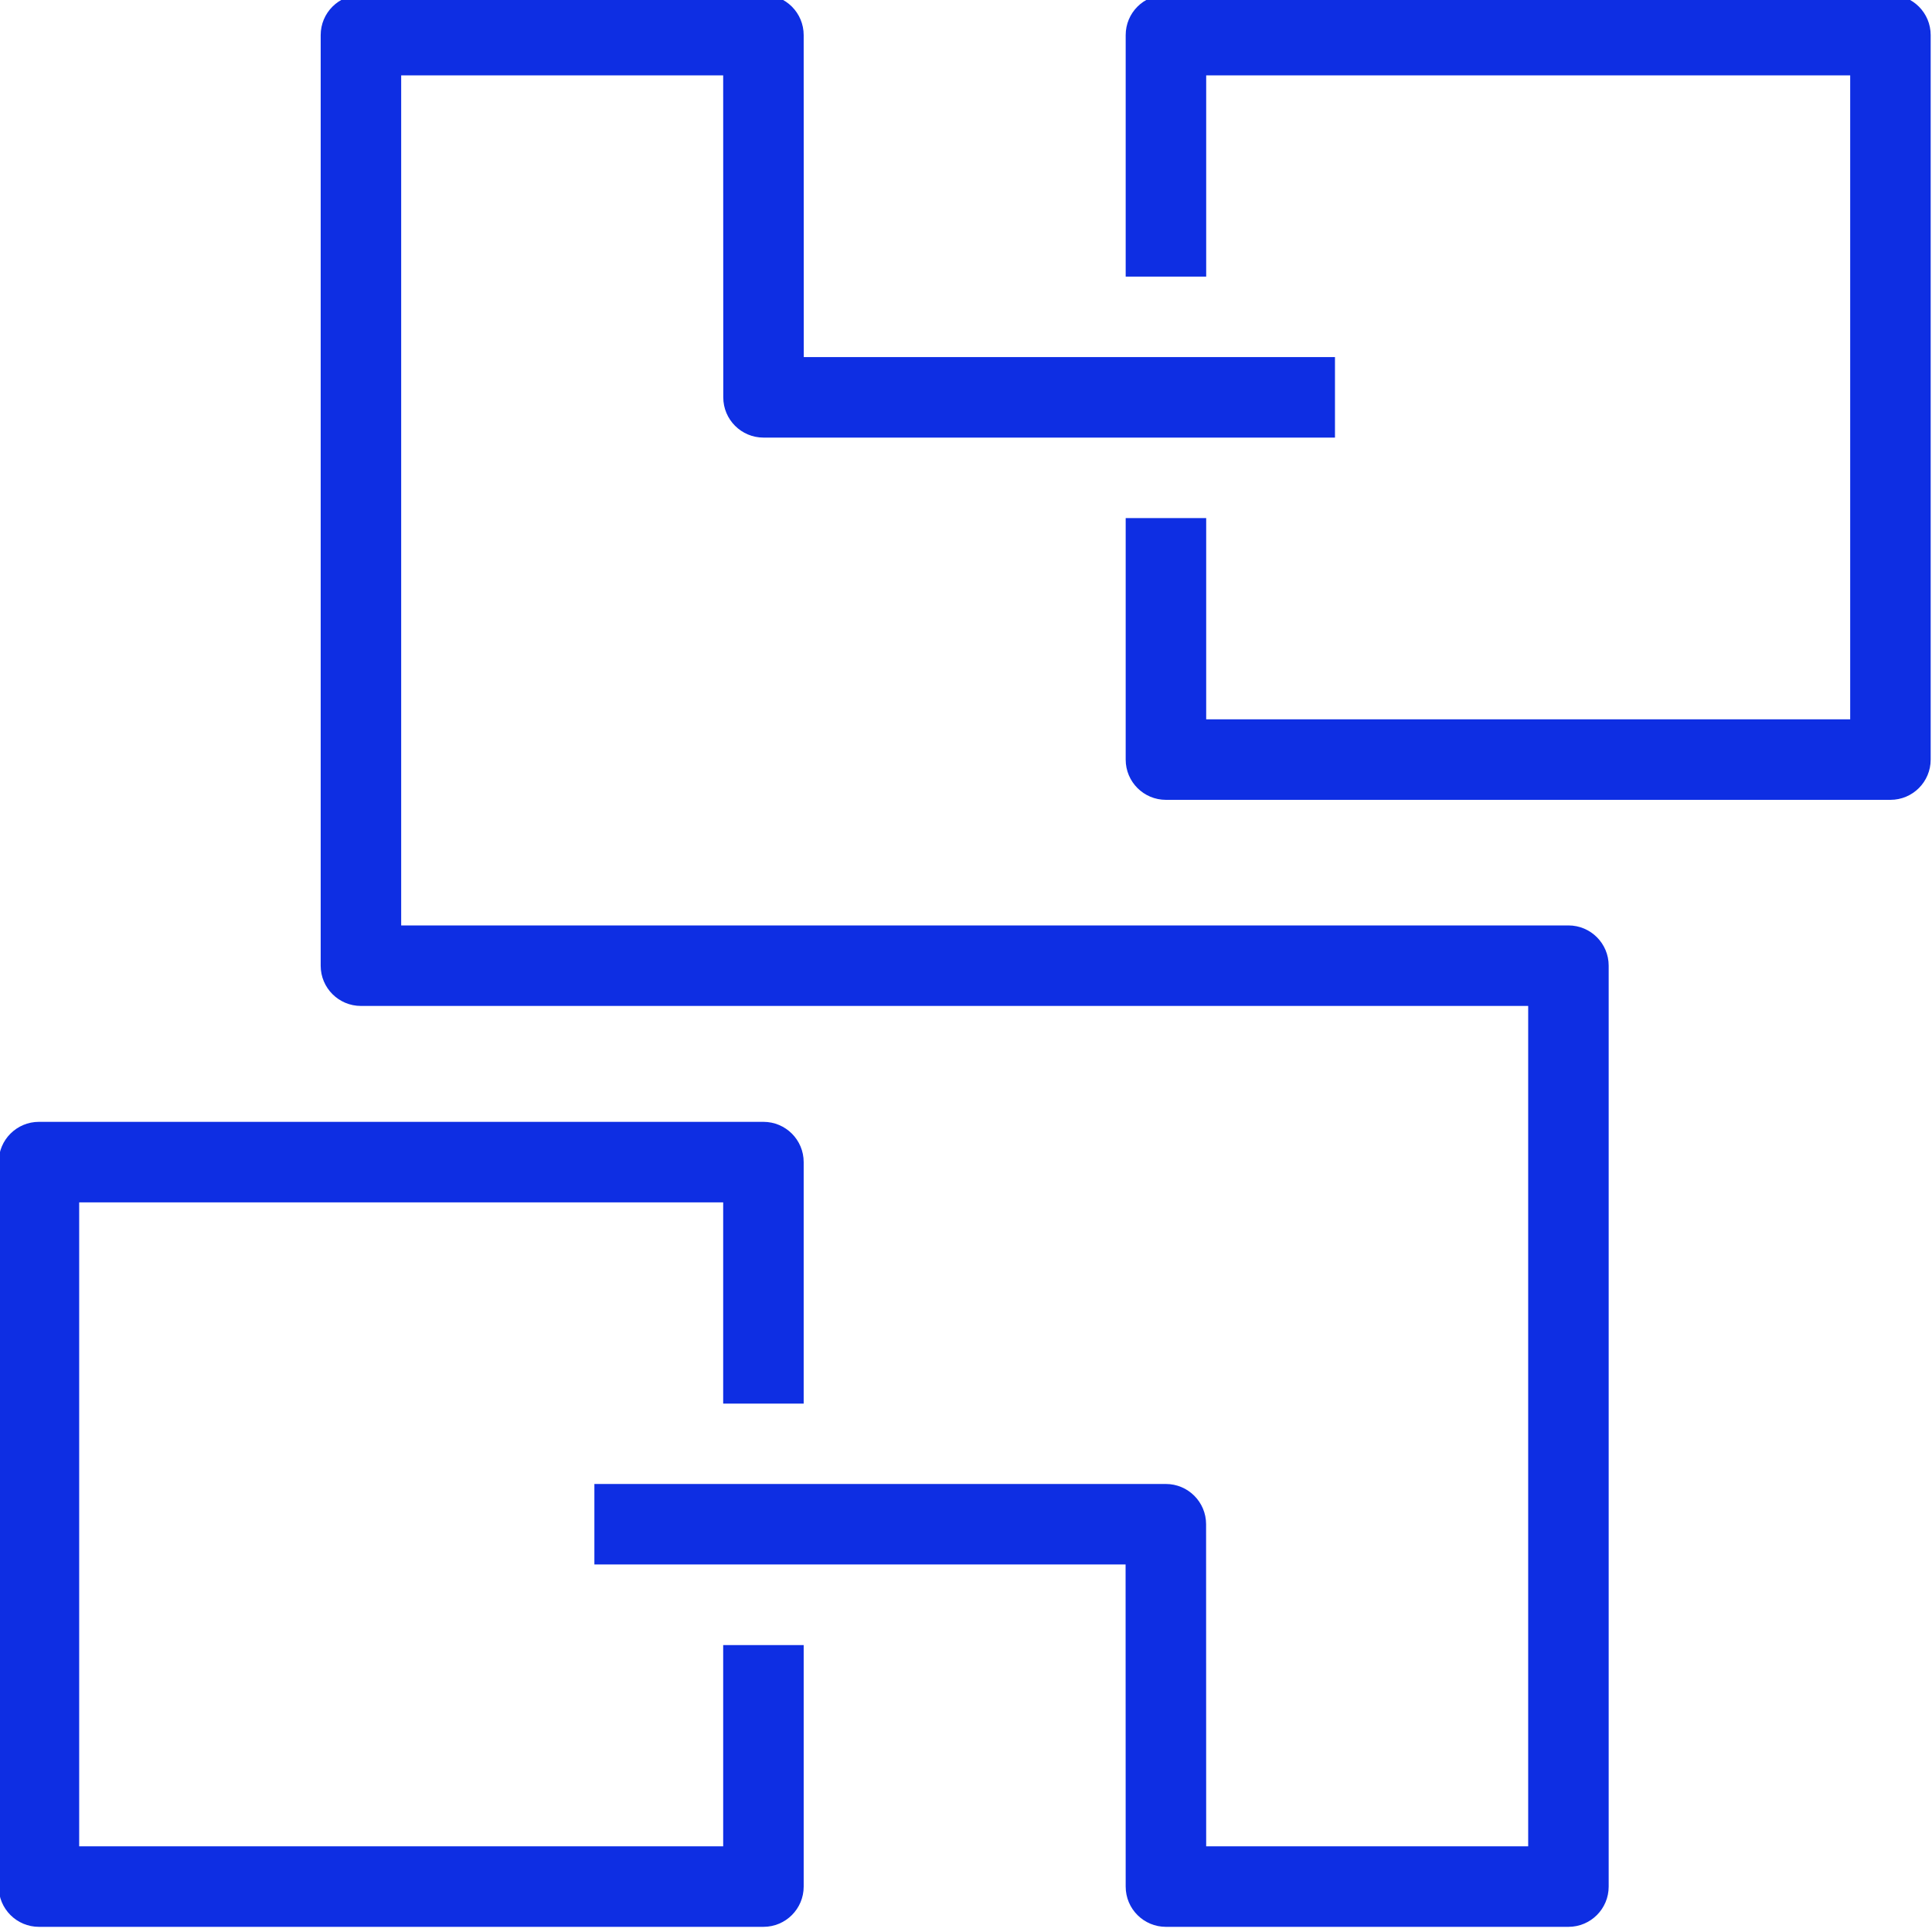
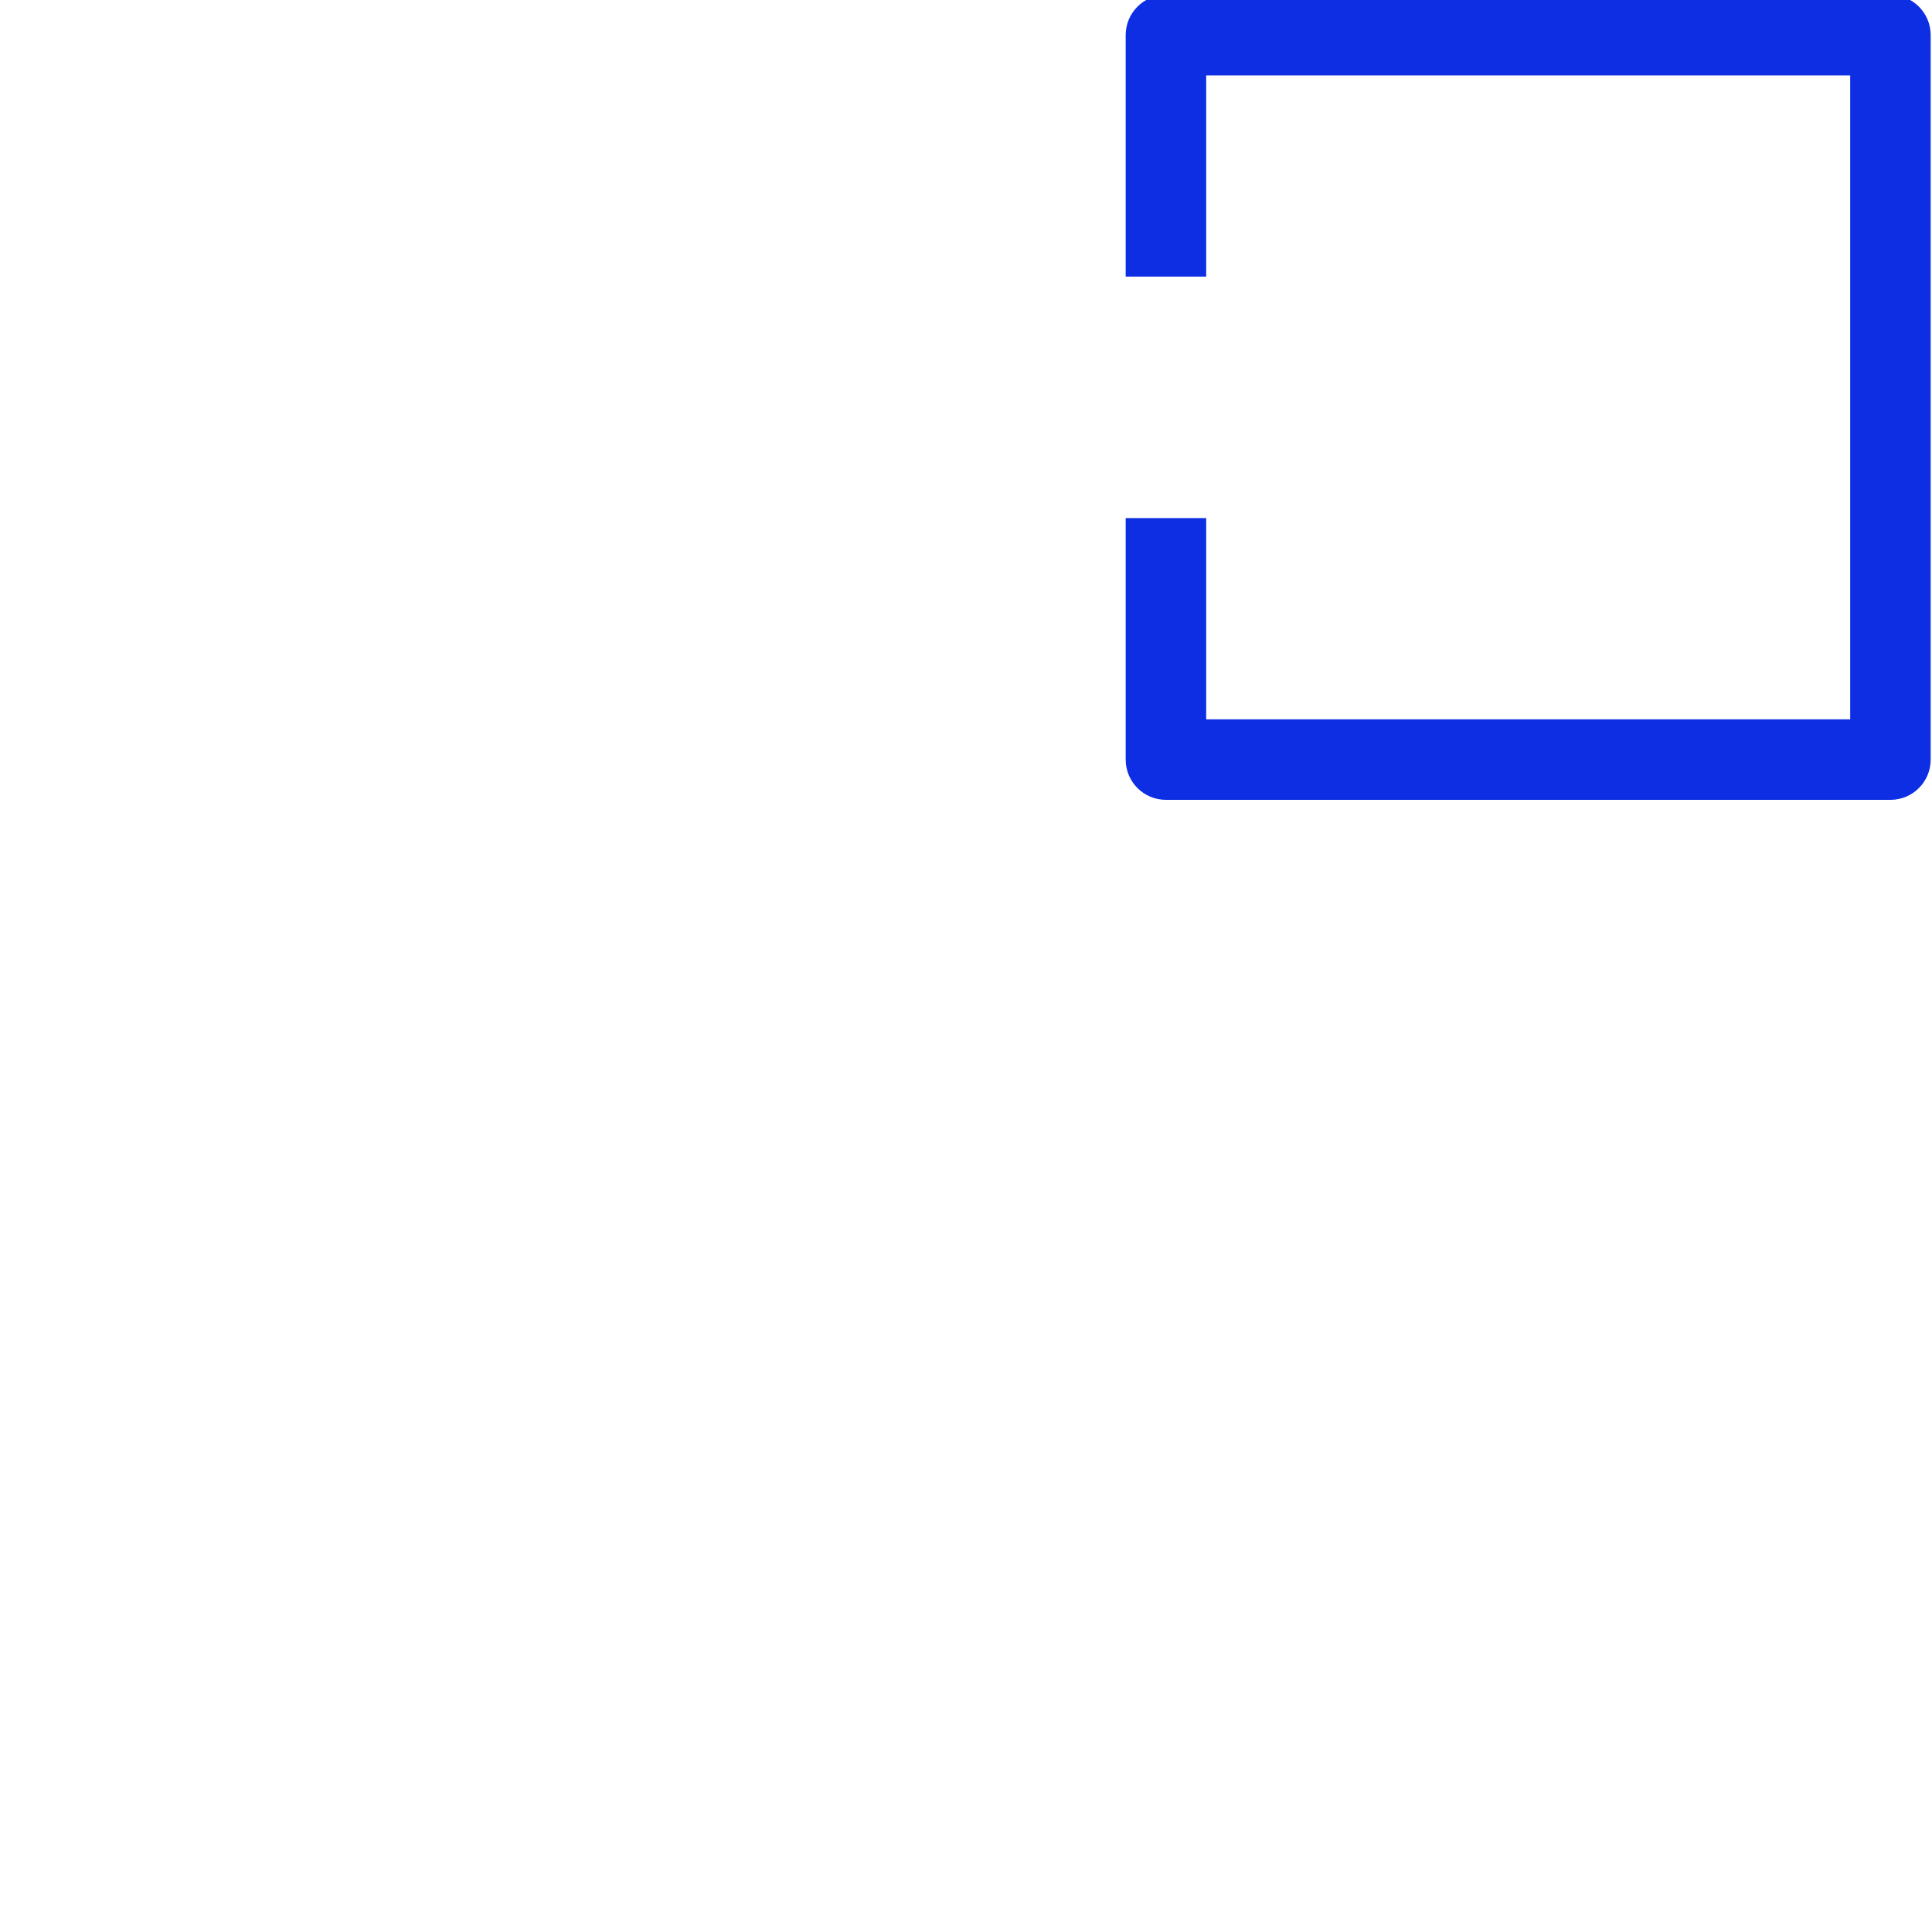
<svg xmlns="http://www.w3.org/2000/svg" version="1.1" viewBox="0 0 300 300">
  <defs>
    <style>
      .cls-1 {
        fill: #0e2ee3;
      }
    </style>
  </defs>
  <g>
    <g id="layer_1">
      <g>
        <path class="cls-1" d="M293.545-.8h-112.499c-3.455,0-6.25,2.795-6.25,6.25v37.5h12.5V11.7h100v100h-100v-31.25h-12.5v37.5c0,3.455,2.795,6.25,6.25,6.25h112.499c3.455,0,6.25-2.795,6.25-6.25V5.45c0-3.455-2.795-6.25-6.25-6.25Z" />
-         <path class="cls-1" d="M112.295,286.699H12.295v-99.999h100v31.25h12.5v-37.501c0-3.454-2.795-6.25-6.25-6.25H6.046c-3.454,0-6.25,2.795-6.25,6.25v112.5c0,3.454,2.796,6.25,6.25,6.25h112.5c3.455,0,6.25-2.796,6.25-6.25v-37.5h-12.5v31.249Z" />
-         <path class="cls-1" d="M243.545,143.7h-31.25v.003H62.295V11.7h50l.014,50c0,3.452,2.798,6.25,6.25,6.25h88.735v-12.5h-82.485l-.014-50c0-3.455-2.795-6.25-6.25-6.25h-62.5c-3.454,0-6.25,2.795-6.25,6.25v144.502c0,3.455,2.796,6.25,6.25,6.25h181.25v130.498h-50l-.014-50.019c0-3.452-2.798-6.25-6.25-6.25h-88.736v12.5h82.486l.014,50.018c0,3.455,2.795,6.25,6.25,6.25h62.5c3.454,0,6.25-2.795,6.25-6.25v-142.999c0-3.455-2.796-6.25-6.25-6.25Z" />
      </g>
    </g>
  </g>
</svg>